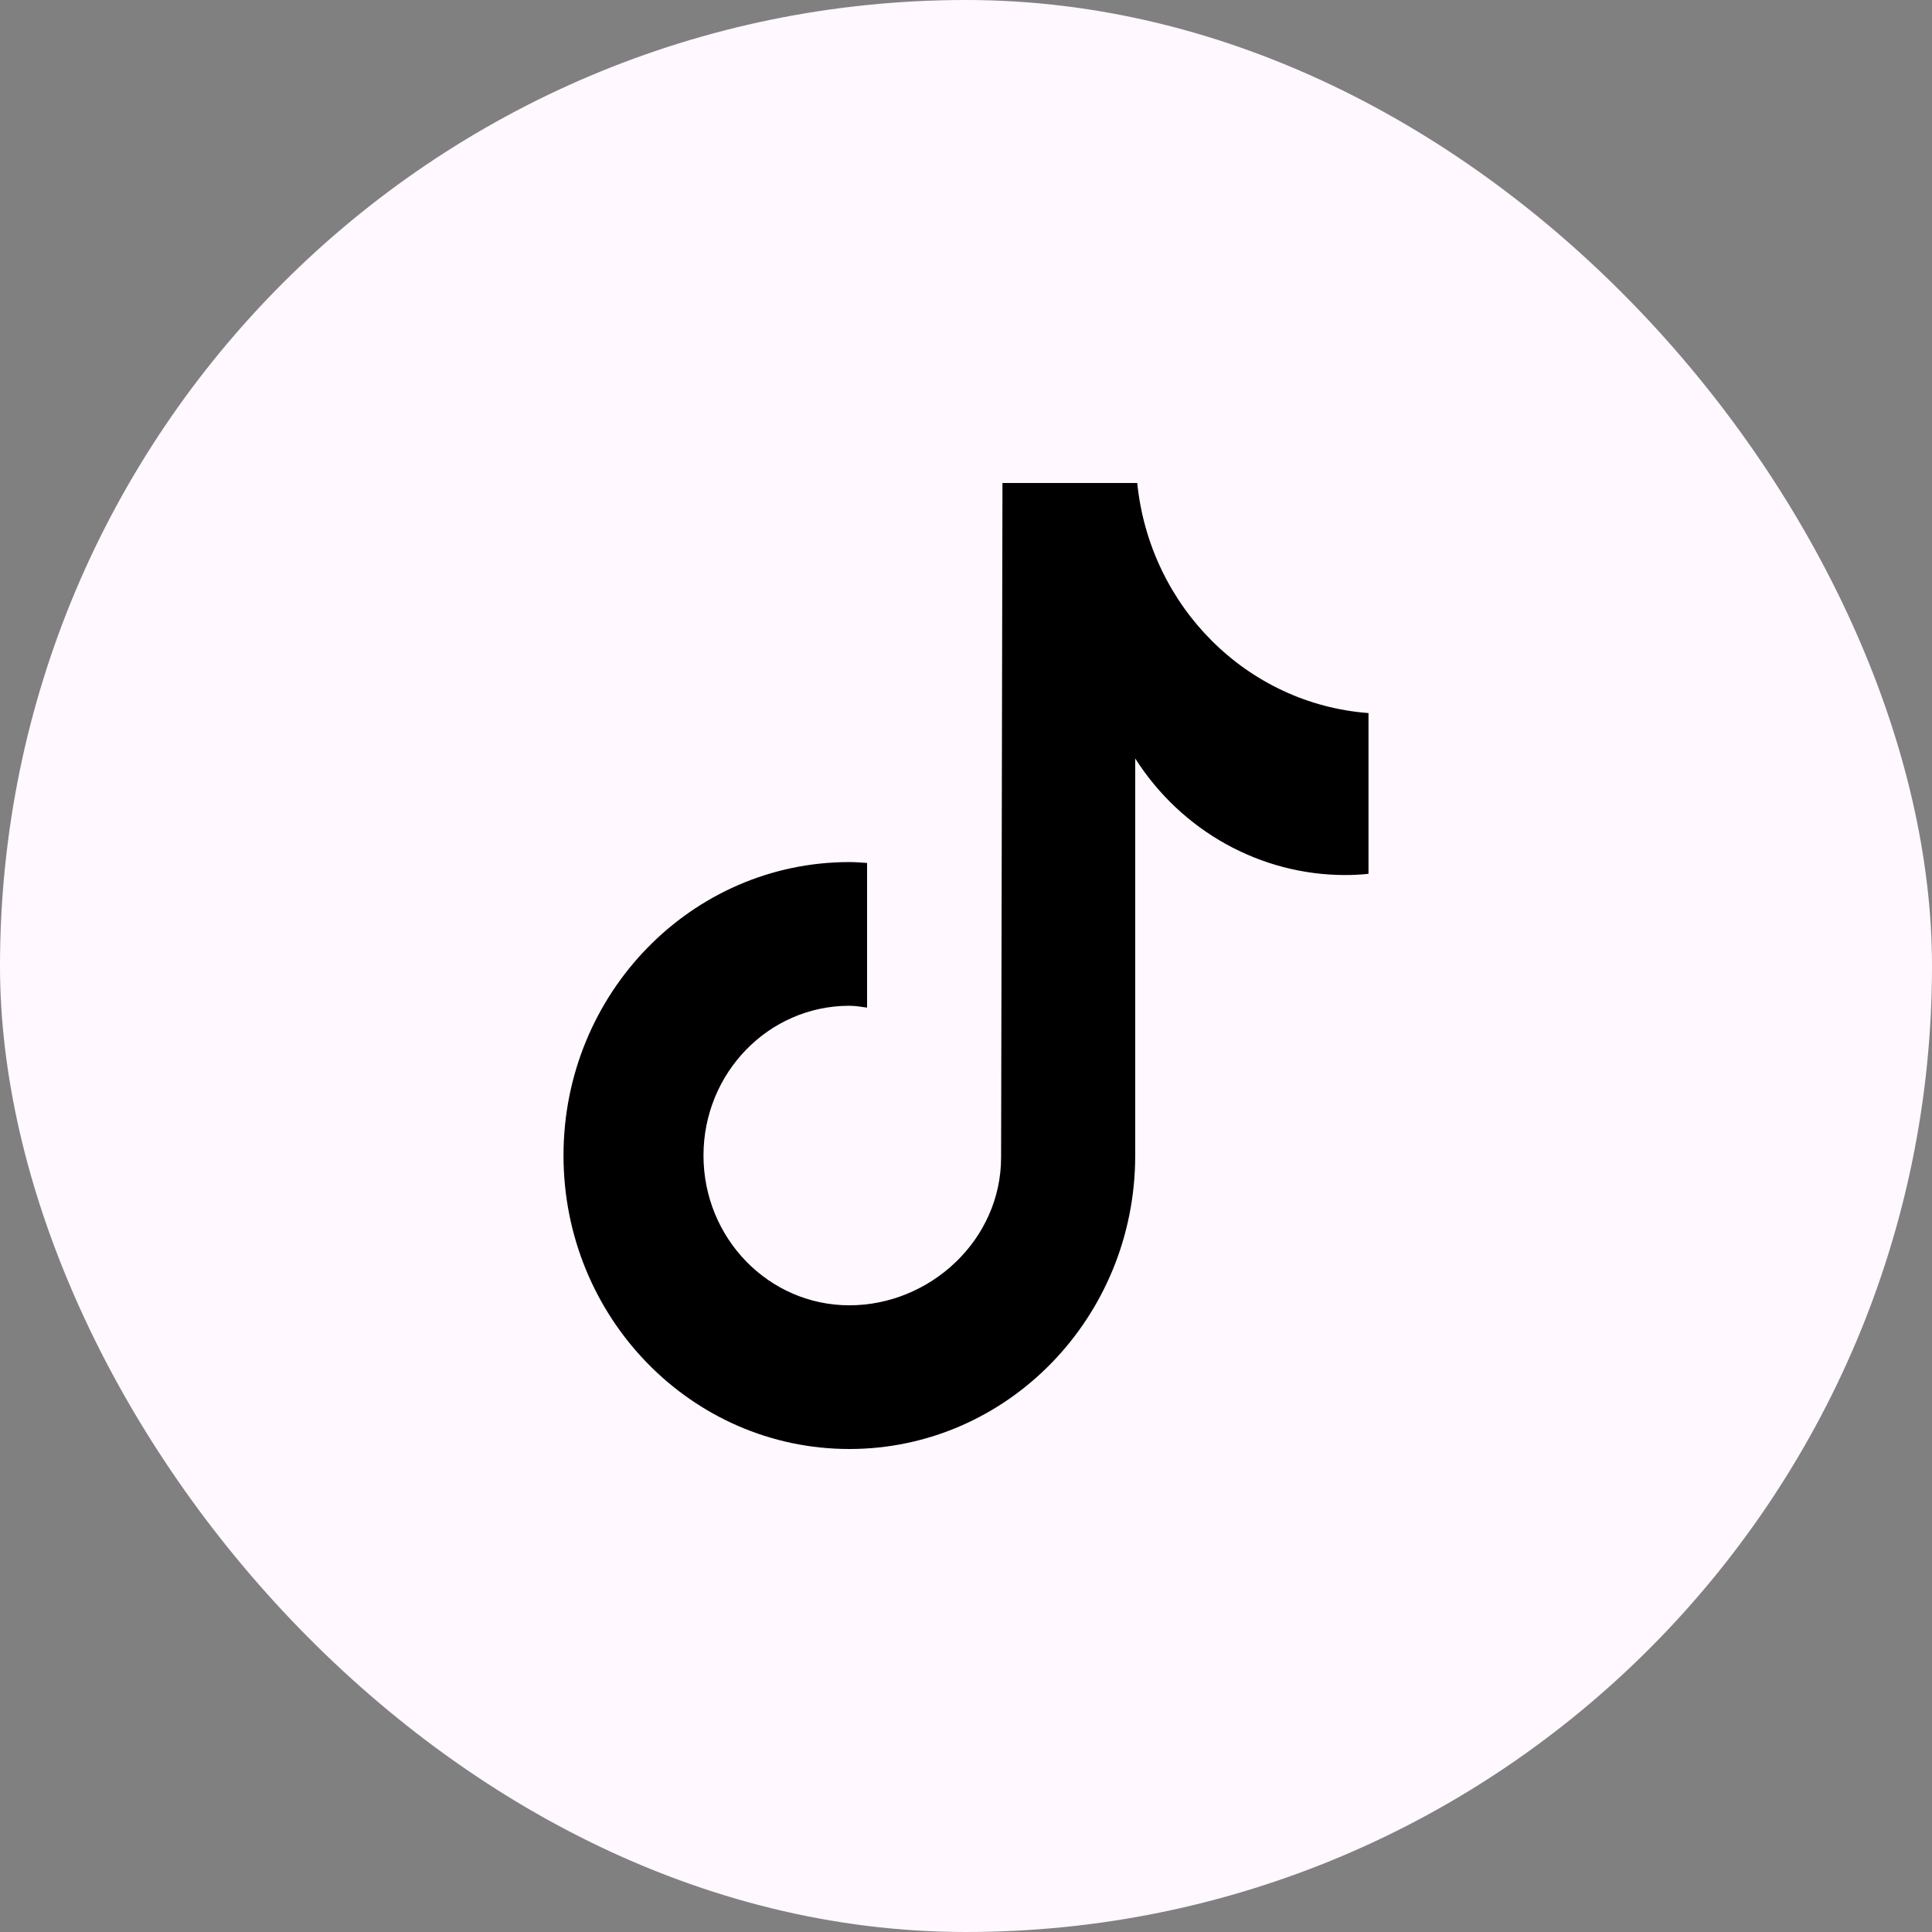
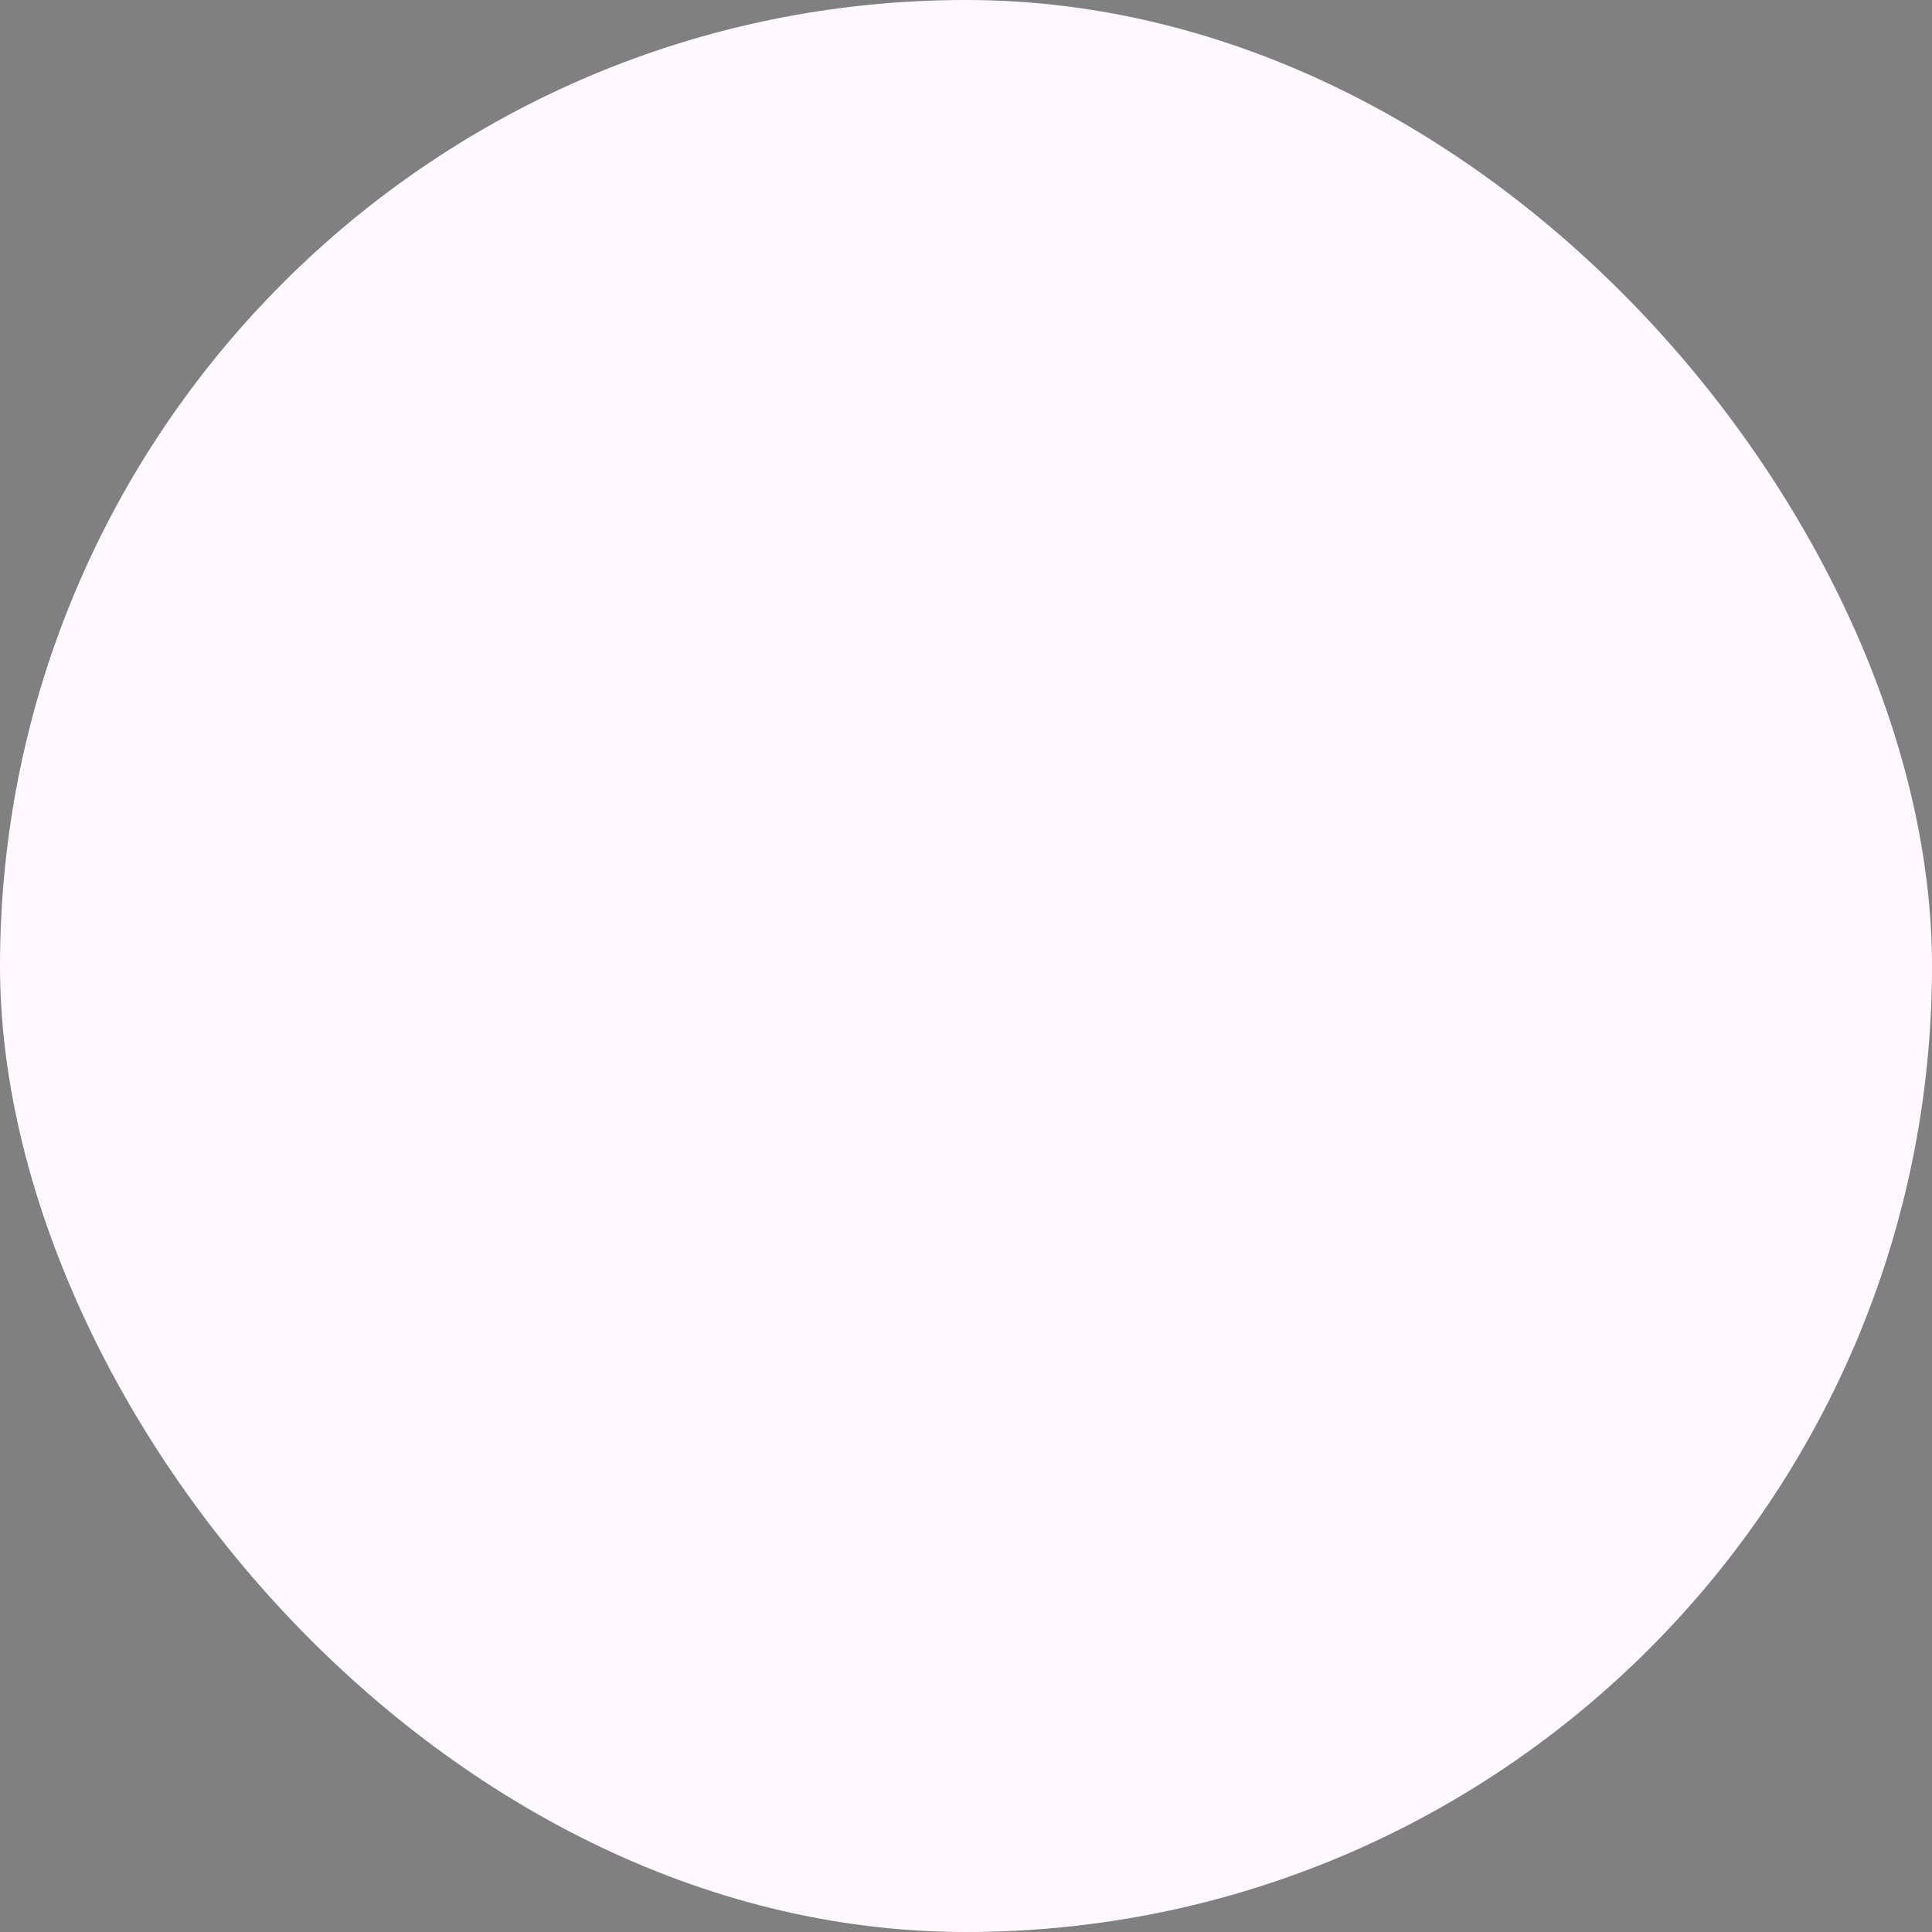
<svg xmlns="http://www.w3.org/2000/svg" width="24" height="24" viewBox="0 0 24 24" fill="none">
  <rect x="0" y="0" width="24" height="24" fill="#808080" stroke="none" />
  <rect width="24" height="24" rx="12" fill="#FFF8FF" />
-   <path d="M16.999 10.855C16.904 10.865 16.808 10.87 16.712 10.87C15.66 10.87 14.678 10.326 14.102 9.422V14.354C14.102 16.368 12.512 18 10.551 18C8.59 18 7 16.368 7 14.354C7 12.341 8.59 10.709 10.551 10.709C10.625 10.709 10.698 10.715 10.771 10.72V12.517C10.698 12.507 10.626 12.494 10.551 12.494C9.55 12.494 8.739 13.327 8.739 14.354C8.739 15.382 9.55 16.215 10.551 16.215C11.552 16.215 12.436 15.405 12.436 14.377L12.453 6H14.127C14.284 7.541 15.495 8.745 17 8.858V10.854" fill="black" />
</svg>